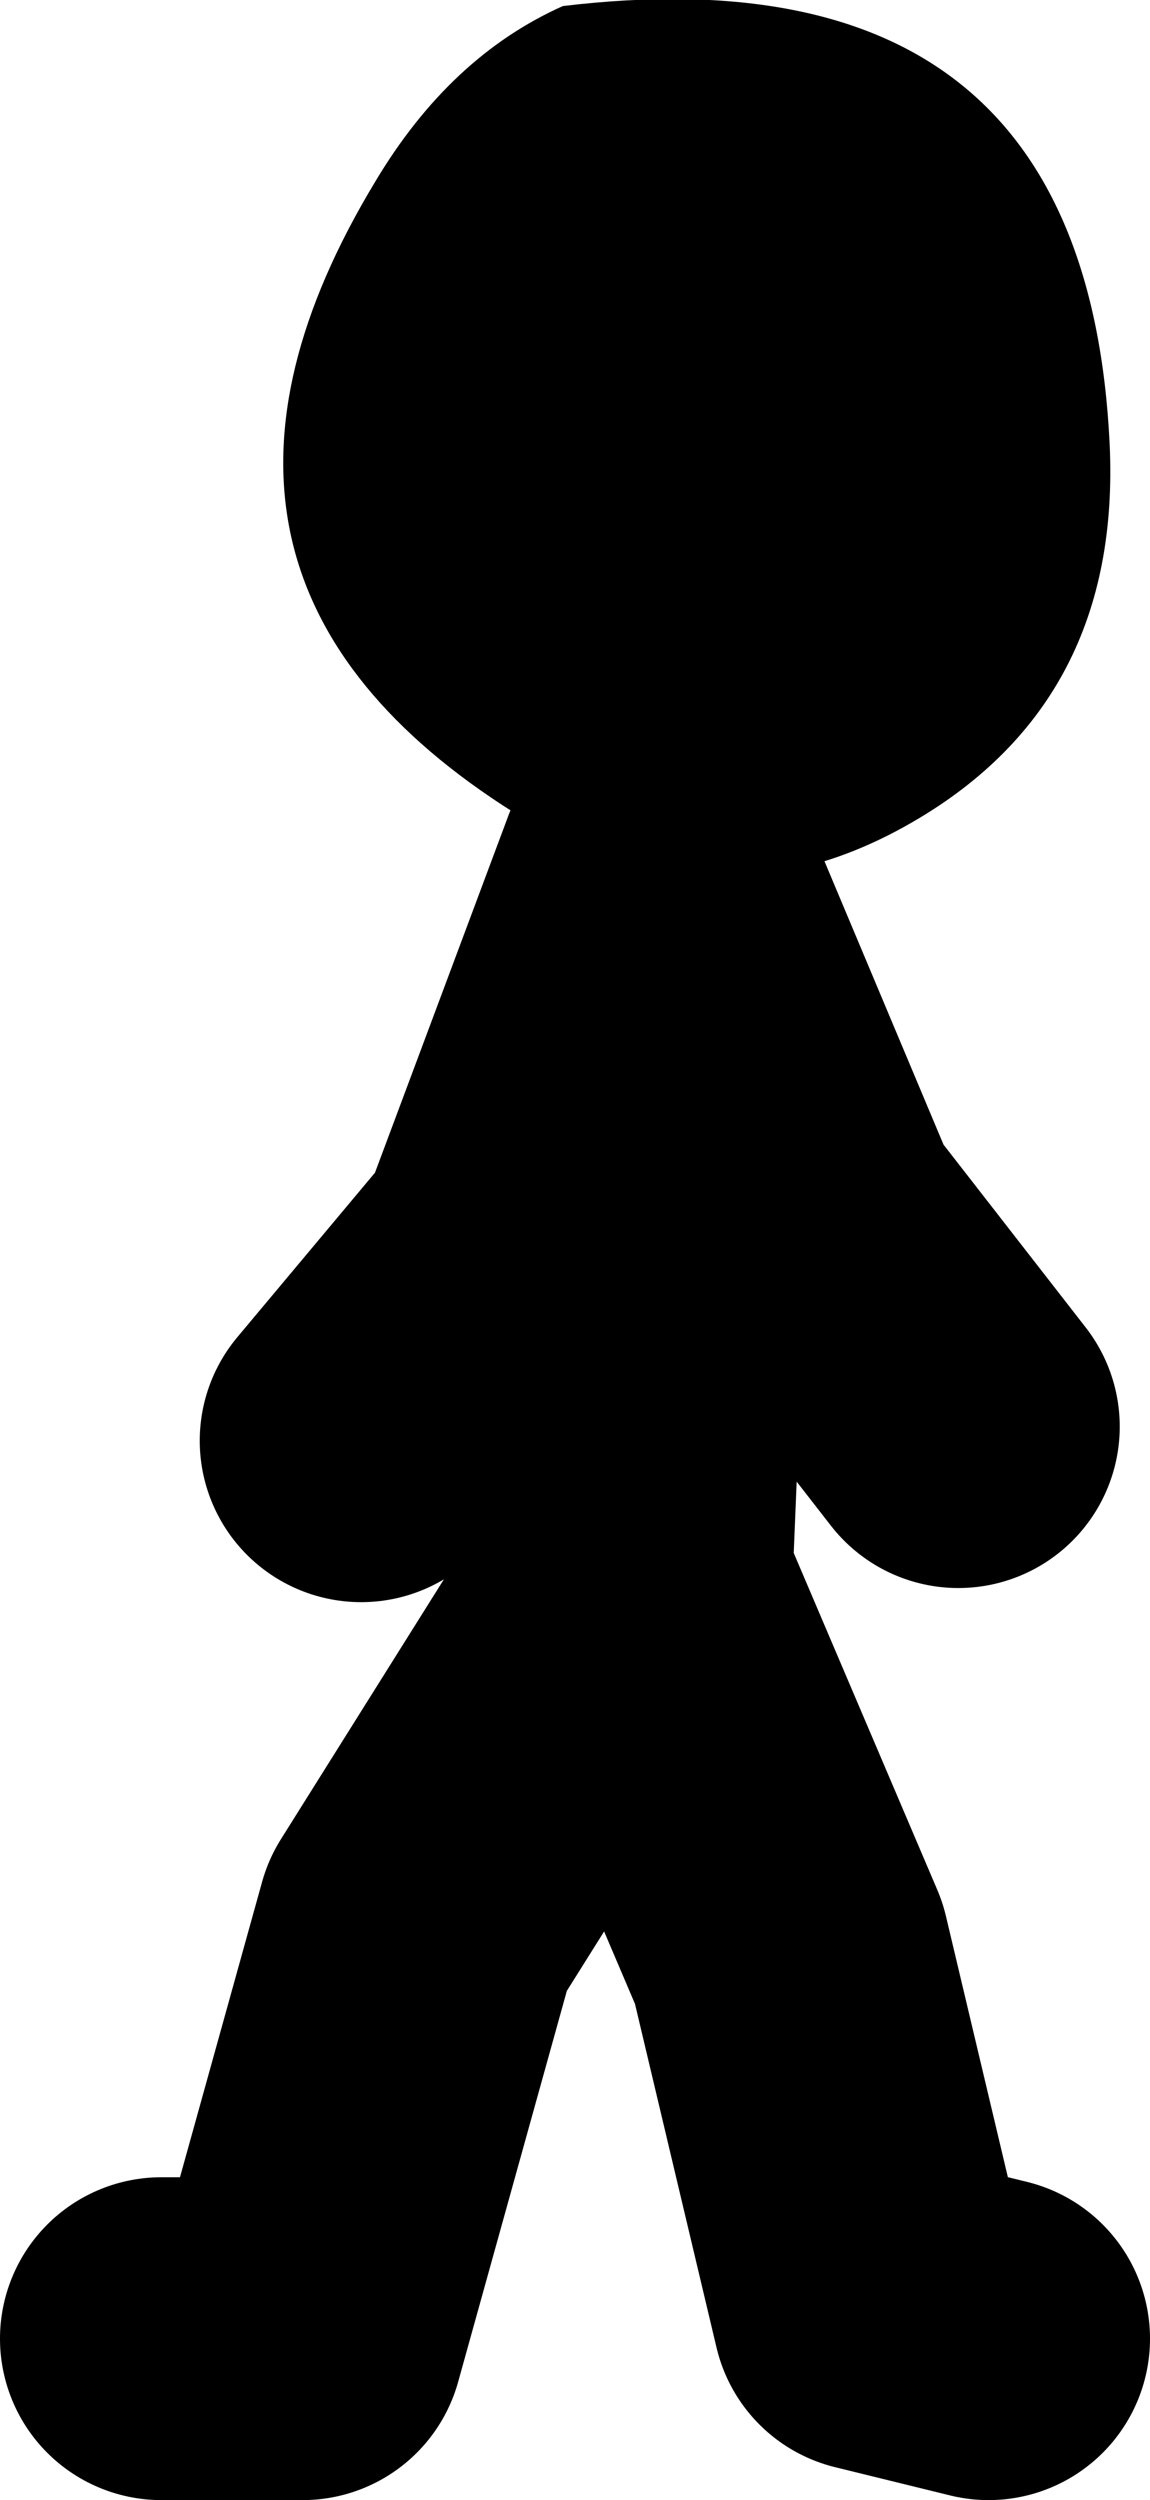
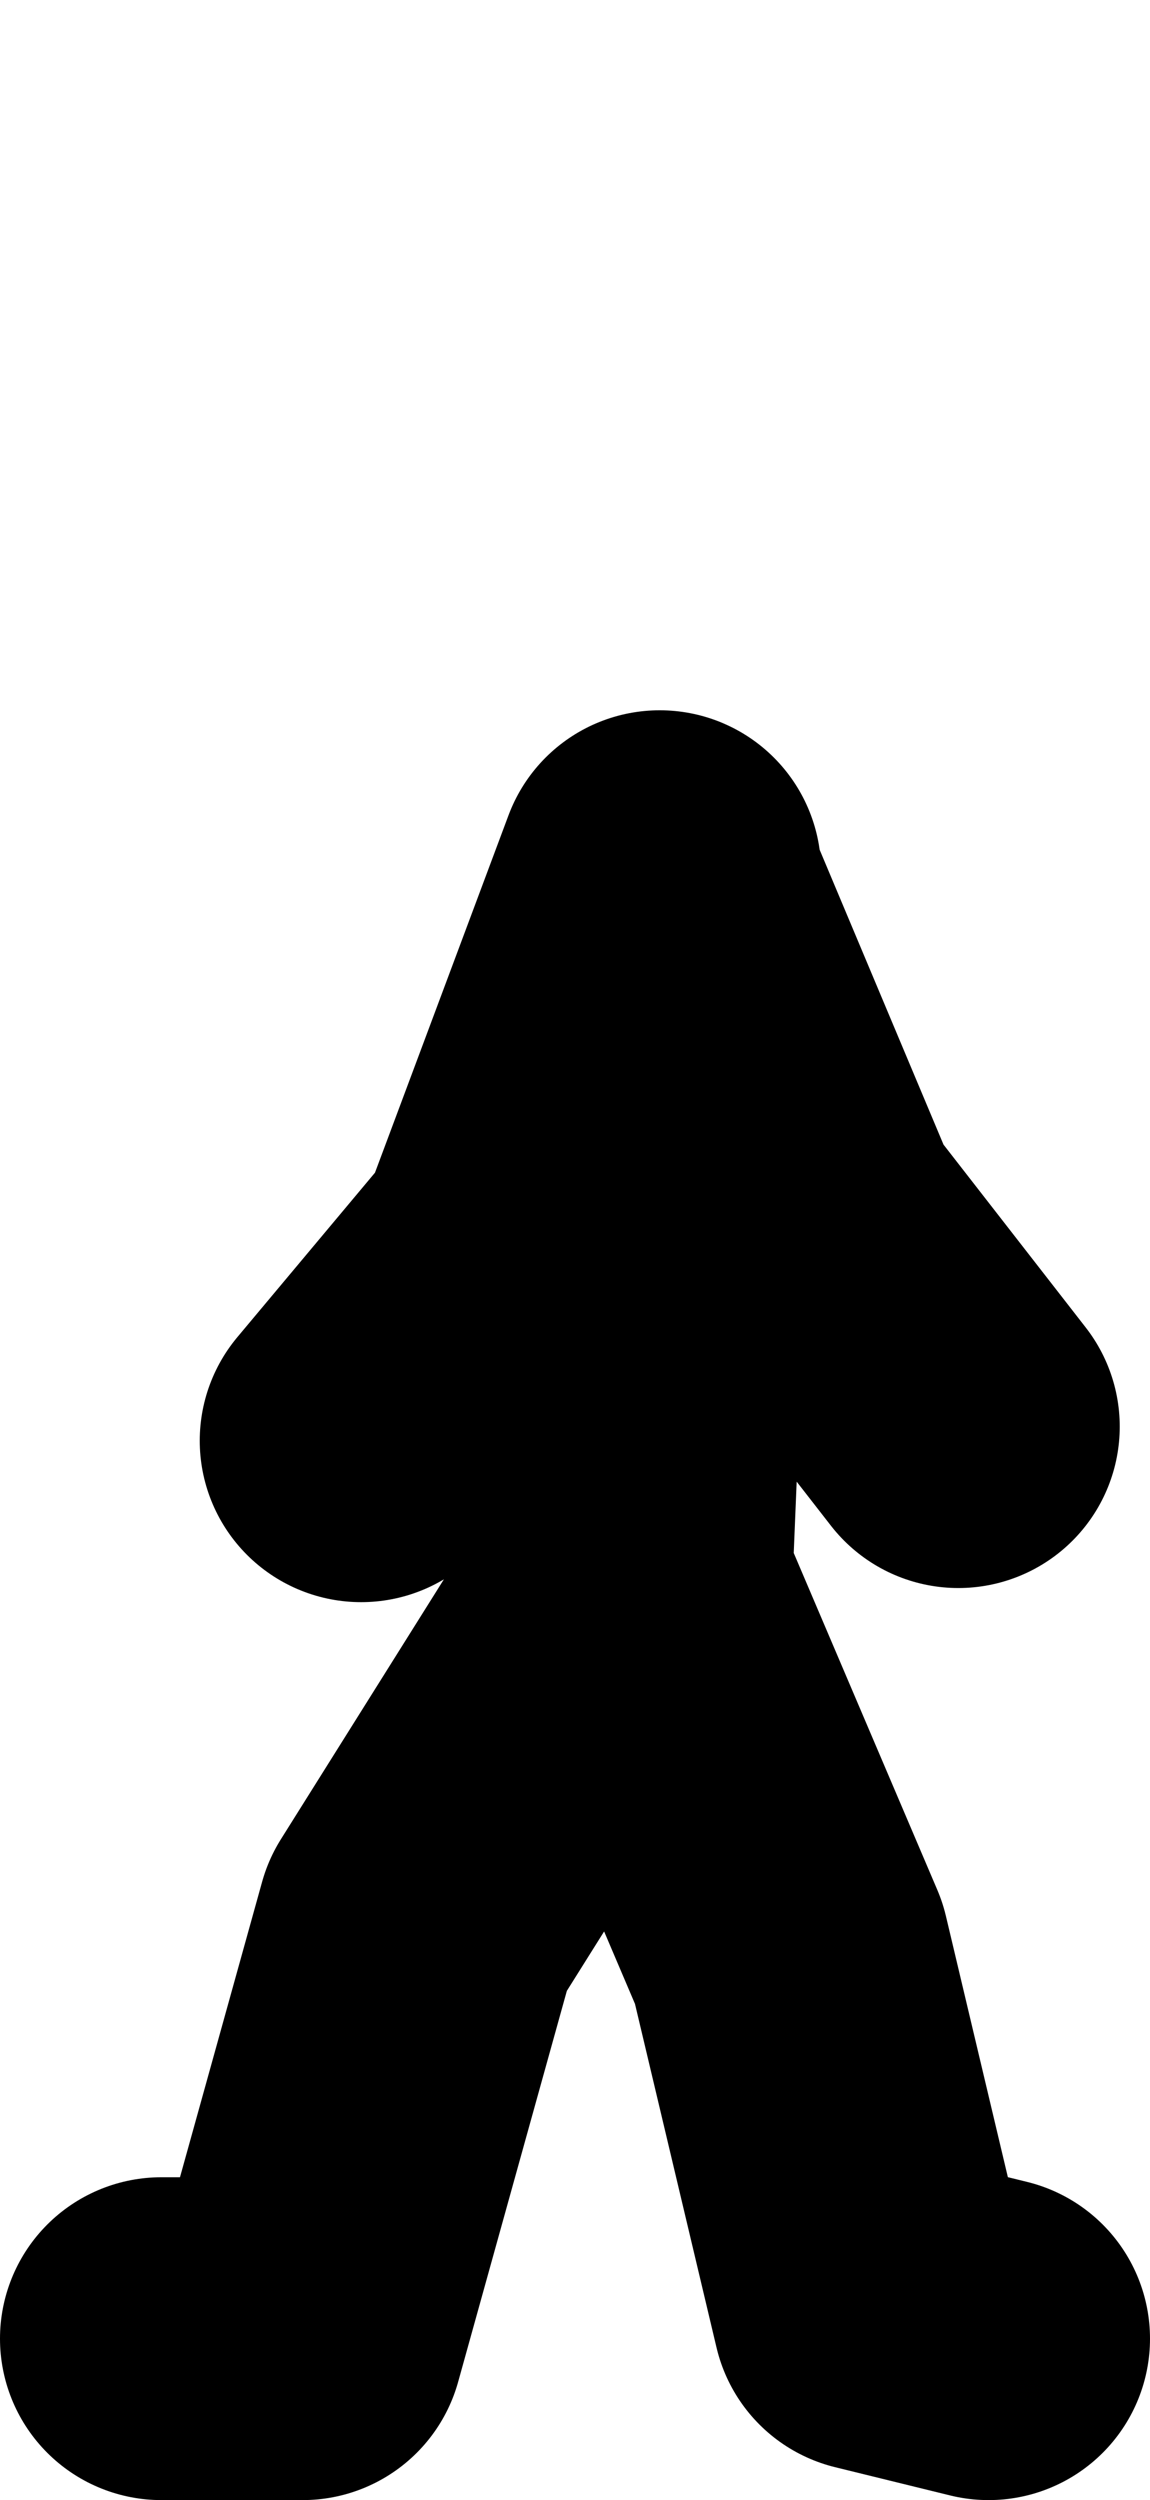
<svg xmlns="http://www.w3.org/2000/svg" height="61.95px" width="28.5px">
  <g transform="matrix(1.0, 0.0, 0.0, 1.0, 280.35, -28.8)">
    <path d="M-264.7 67.7 L-264.0 50.75 -260.45 59.2 -256.6 64.15 M-264.0 50.4 L-267.55 59.9 -271.4 64.5 M-276.35 86.75 L-272.85 86.75 -270.0 76.5 -264.7 68.05 -260.8 77.2 -258.7 86.05 -255.85 86.75" fill="none" stroke="#000000" stroke-linecap="round" stroke-linejoin="round" stroke-width="8.0" />
-     <path d="M-252.85 39.8 Q-252.55 46.15 -257.7 49.15 -262.75 52.1 -267.9 48.75 -276.85 42.9 -271.05 33.3 -269.2 30.2 -266.4 28.95 -253.45 27.4 -252.85 39.8" fill="#000000" fill-rule="evenodd" stroke="none" />
  </g>
</svg>